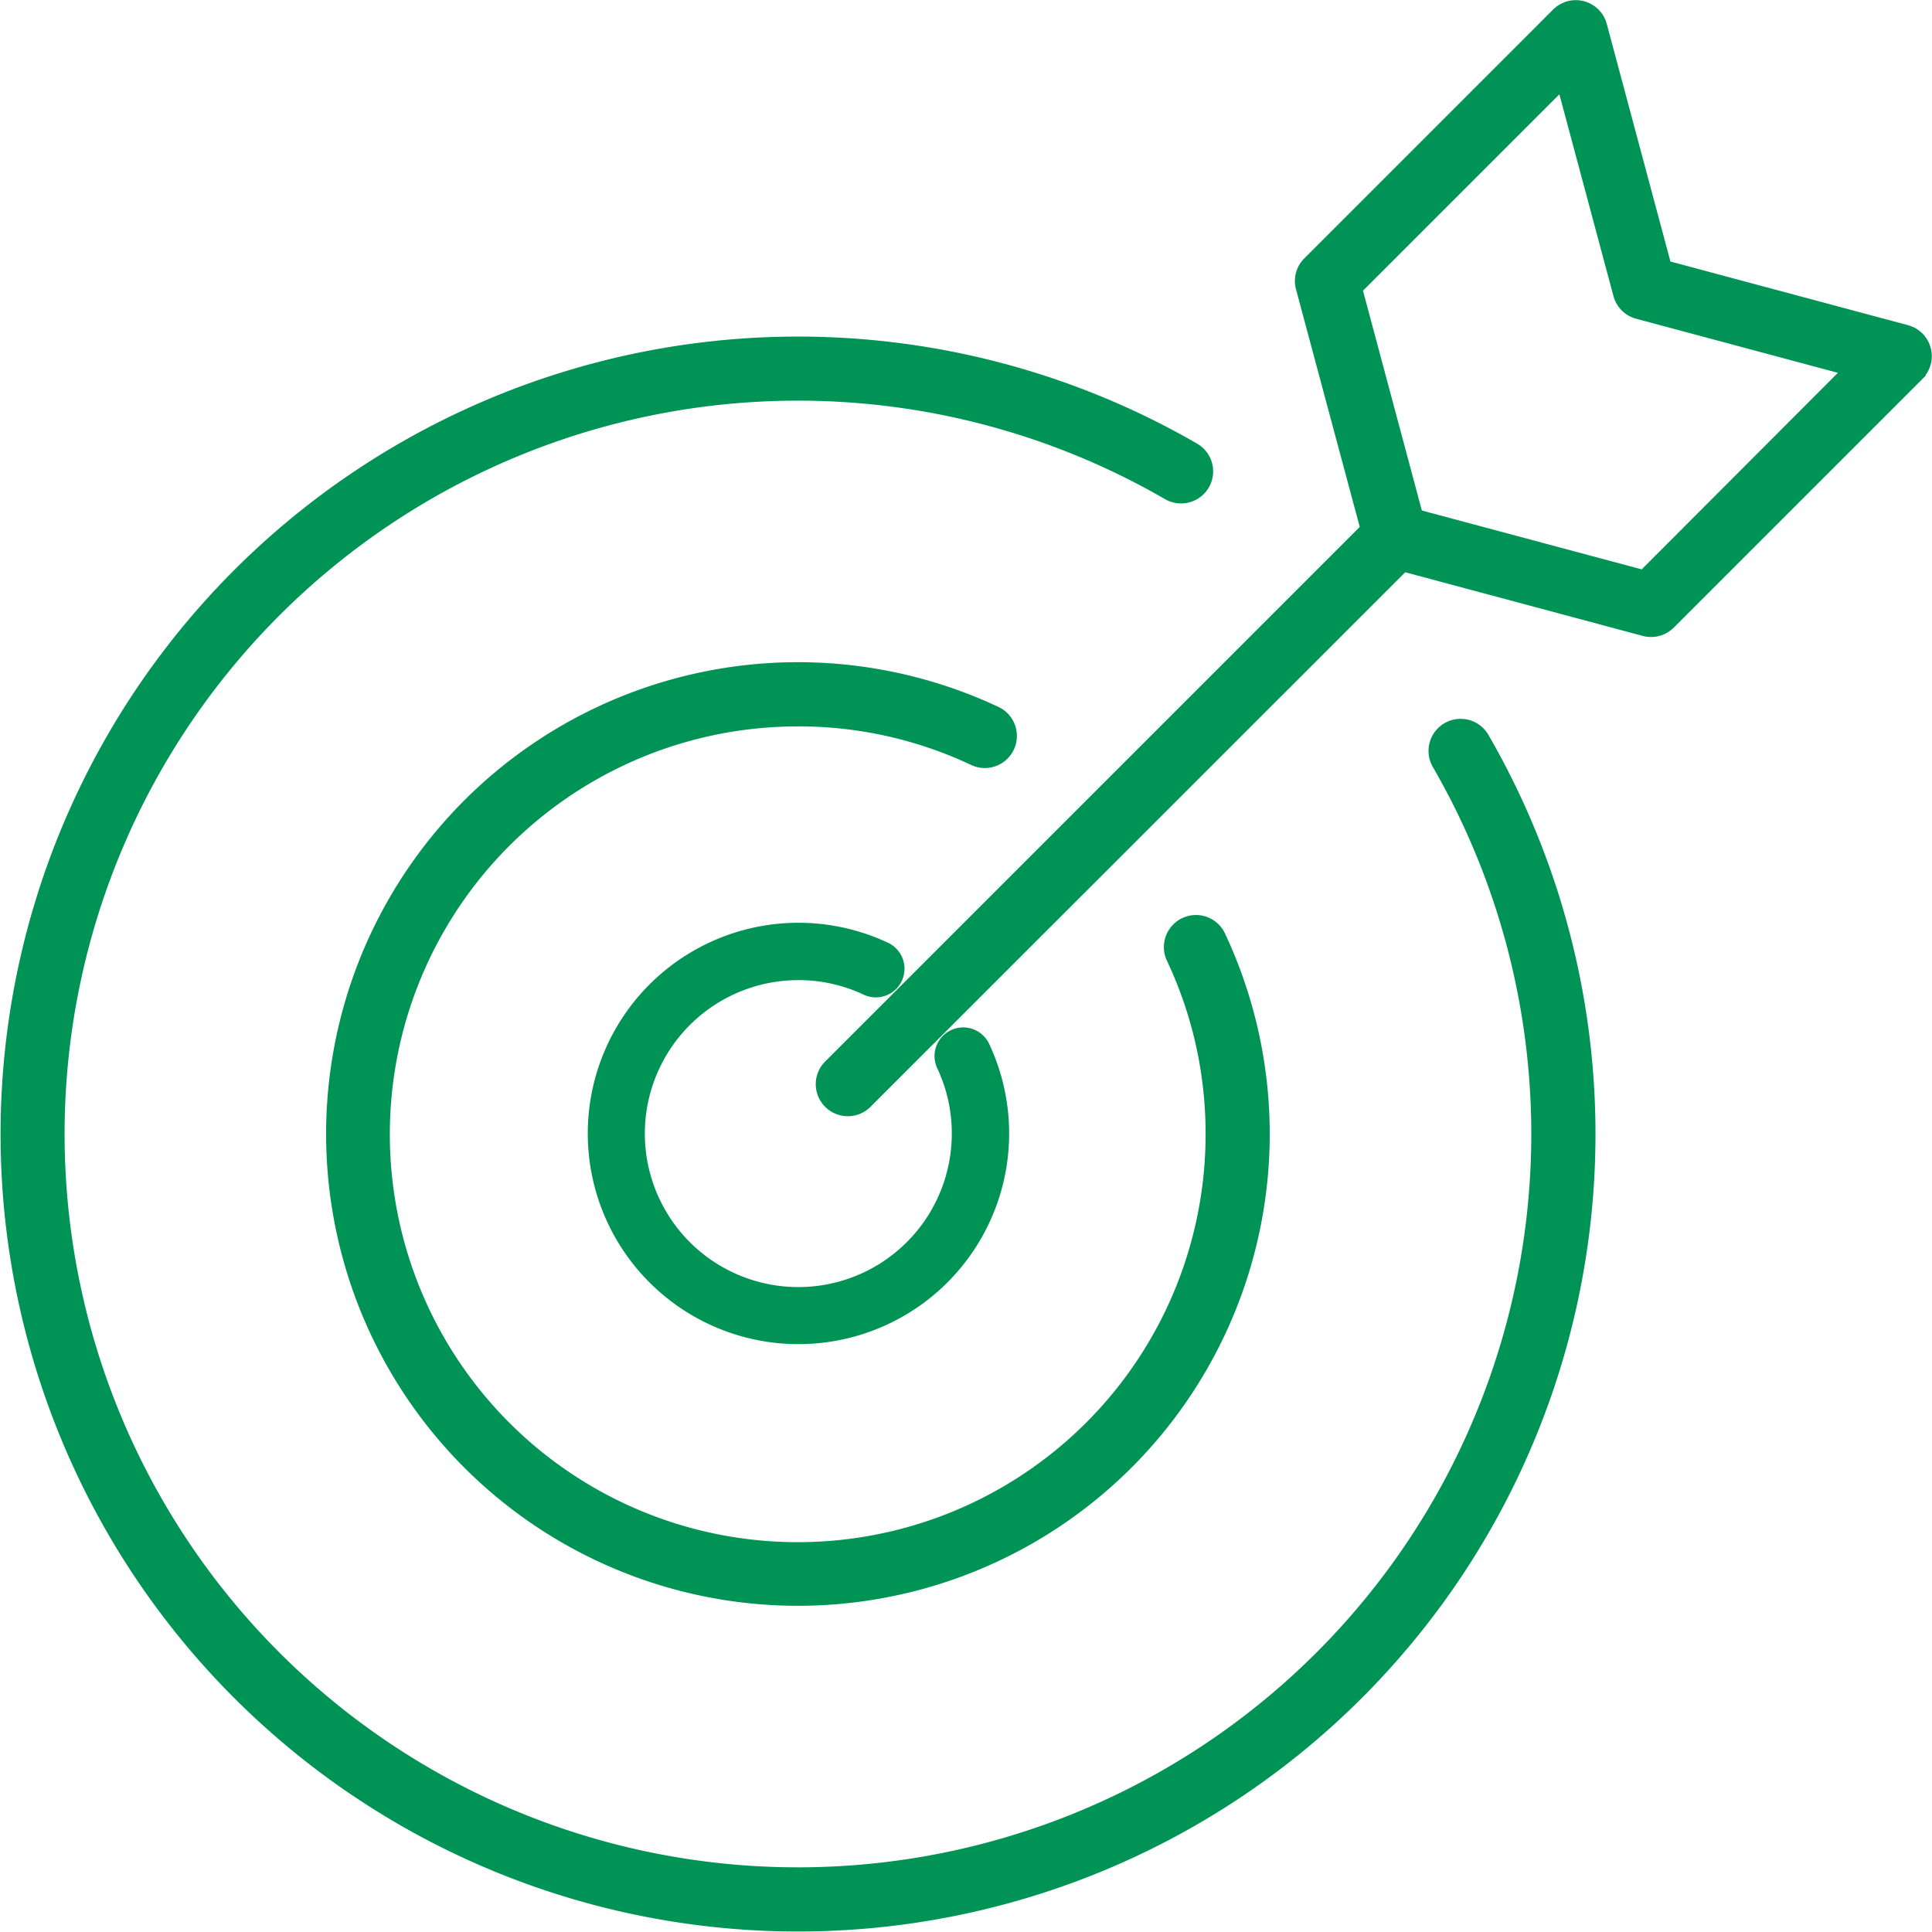
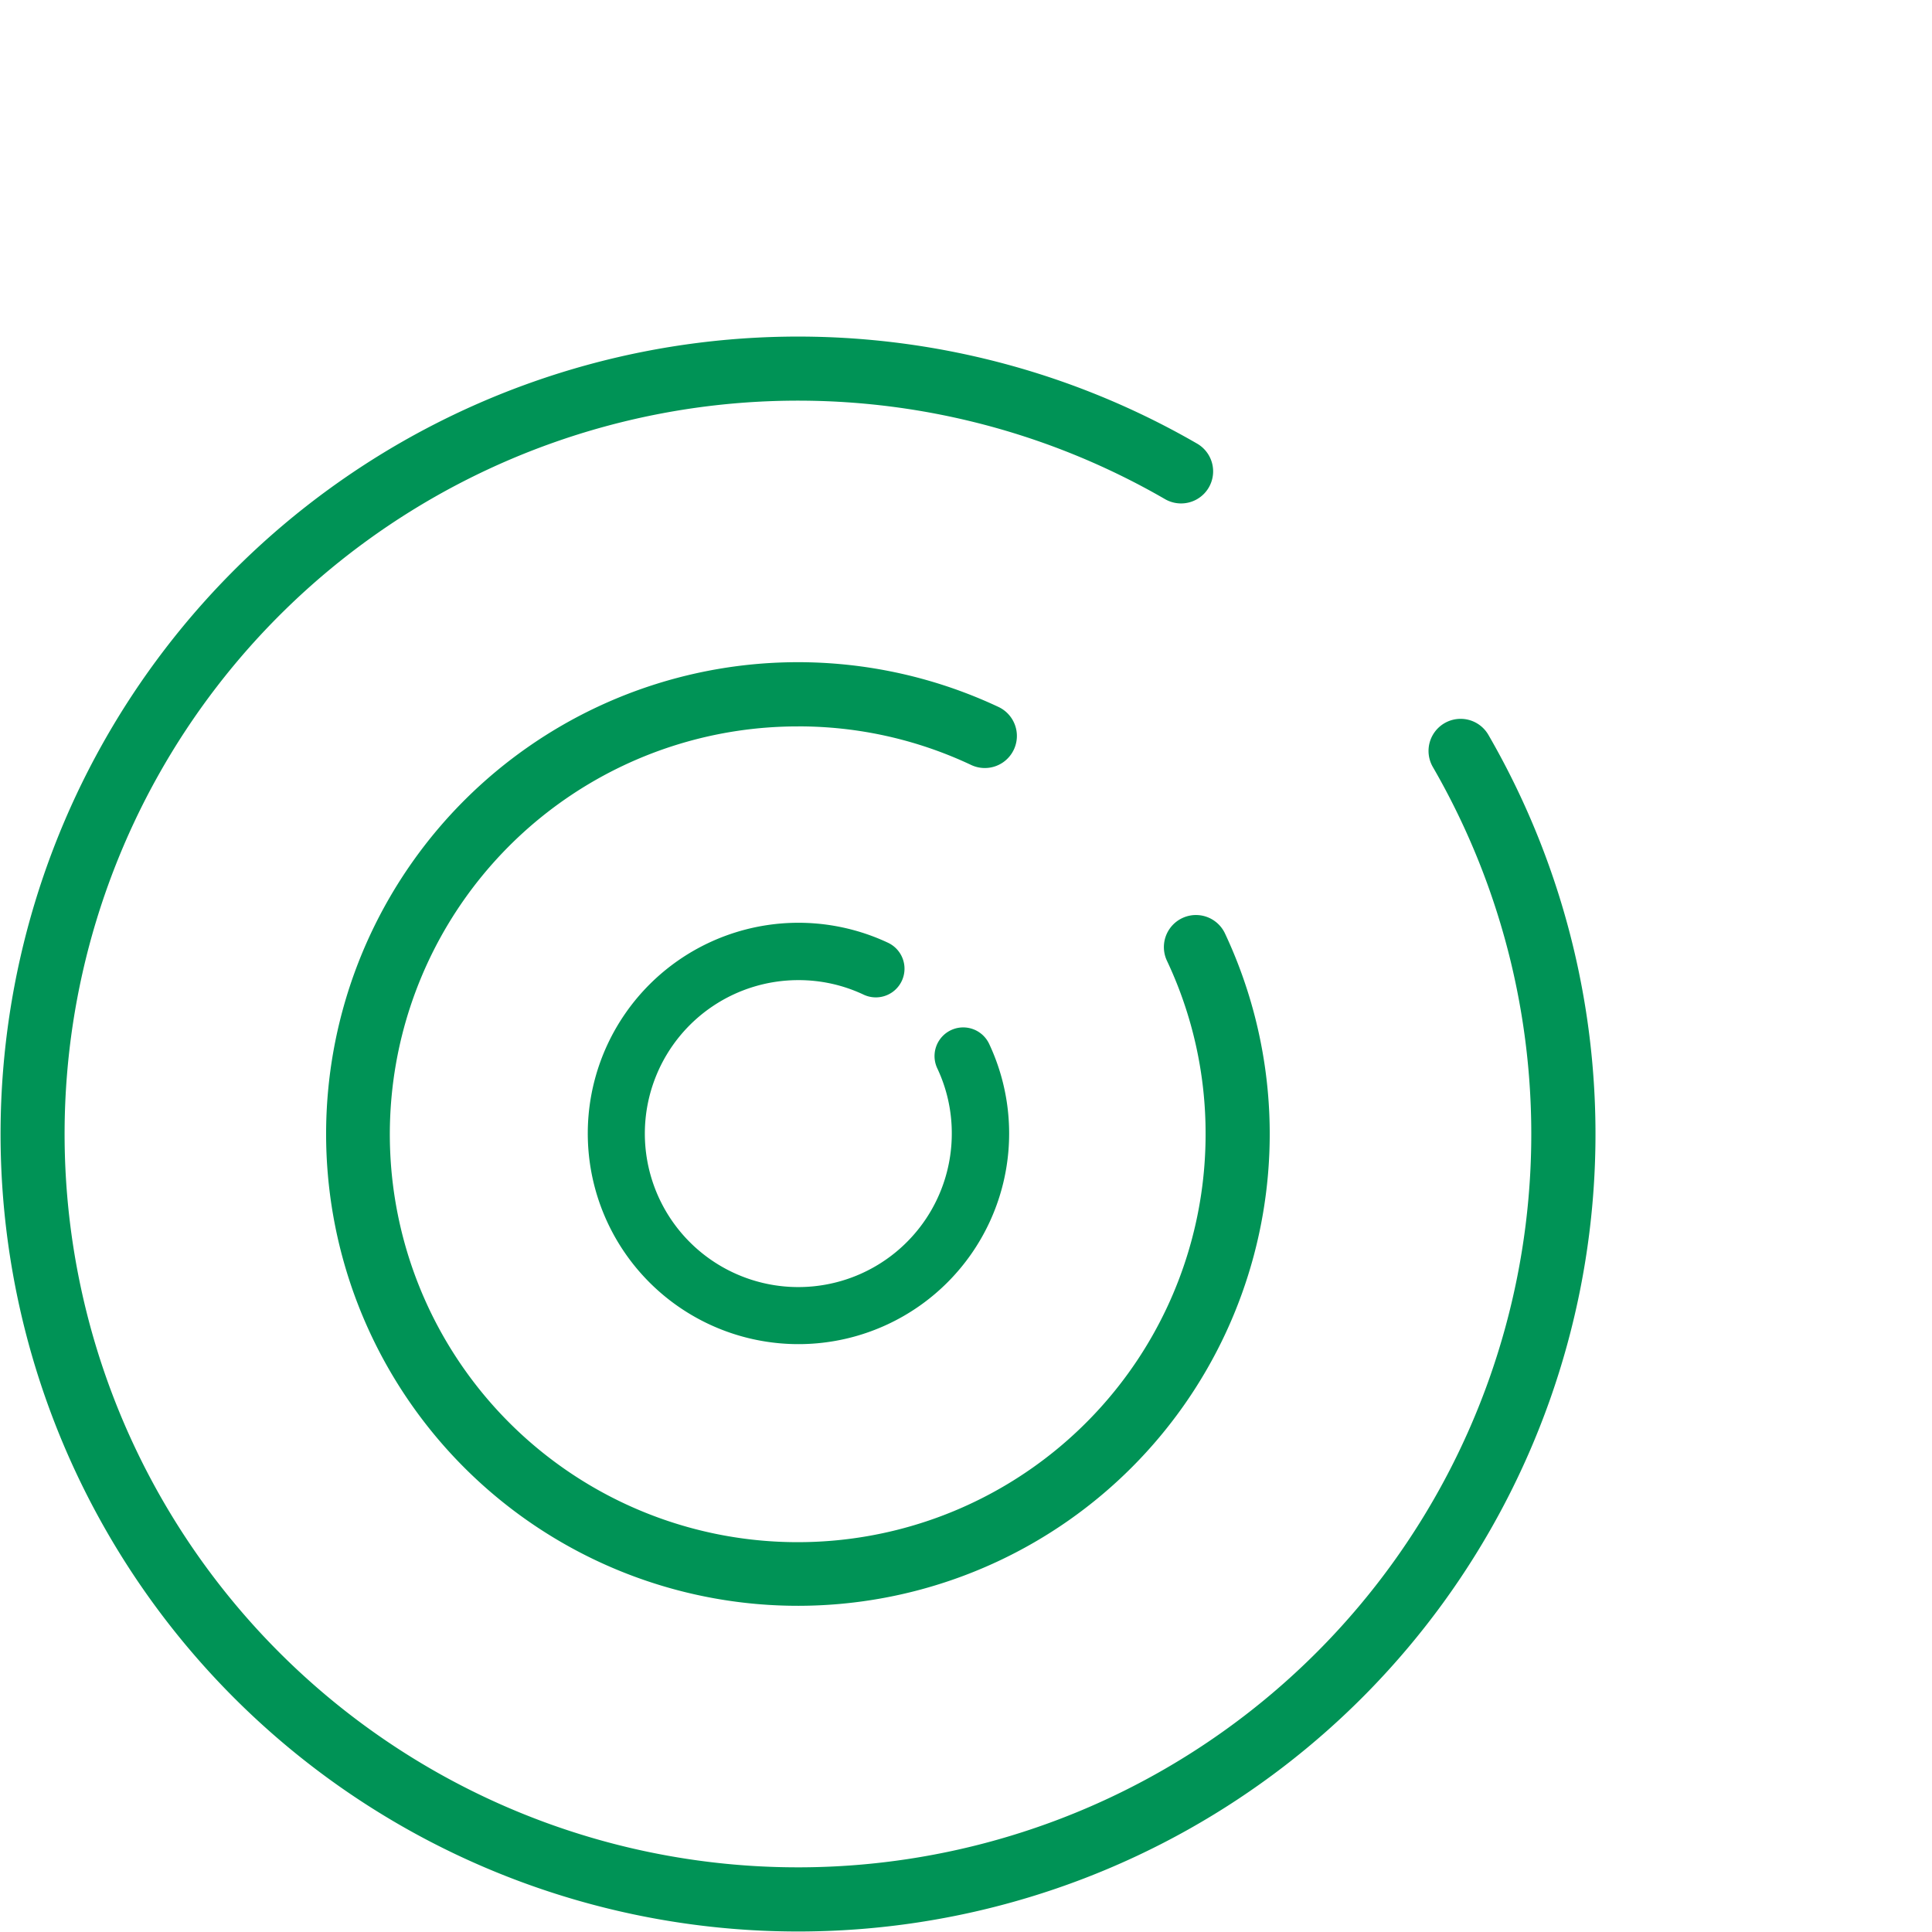
<svg xmlns="http://www.w3.org/2000/svg" width="70.207" height="70.207" viewBox="0 0 70.207 70.207">
  <g id="dream" transform="translate(-139.9 -3504.893)">
    <g id="Group_144787" data-name="Group 144787" transform="translate(140 3505)">
      <path id="XMLID_753_" d="M53.9,25.846A28.879,28.879,0,1,1,43.353,15.3a1.065,1.065,0,0,1-1.068,1.843,26.749,26.749,0,1,0,9.77,9.771A1.065,1.065,0,0,1,53.9,25.846Zm-25.01-.458A14.788,14.788,0,0,1,35.234,26.8a1.065,1.065,0,1,0,.907-1.928,17.045,17.045,0,1,0,8.183,8.183,1.065,1.065,0,0,0-1.928.907A14.79,14.79,0,0,1,43.81,40.31,14.922,14.922,0,1,1,28.888,25.389Z" transform="translate(0 0.801)" fill="#009356" stroke="#009356" stroke-width="0.2" />
-       <path id="XMLID_753_2" data-name="XMLID_753_" d="M70.6,13.589l-9.04,9.04a1.066,1.066,0,0,1-1.029.276l-8.689-2.328L32.371,40.043a1.065,1.065,0,1,1-1.507-1.506L50.331,19.07,48,10.381a1.065,1.065,0,0,1,.276-1.029l9.04-9.04A1.065,1.065,0,0,1,59.1.789l2.328,8.689,8.689,2.328a1.065,1.065,0,0,1,.478,1.782Zm-2.811-.2-7.5-2.01a1.065,1.065,0,0,1-.753-.753l-2.01-7.5-7.3,7.3,2.169,8.1,8.1,2.169Z" transform="translate(-0.908 0)" fill="#009356" stroke="#009356" stroke-width="0.2" />
    </g>
    <path id="XMLID_753_3" data-name="XMLID_753_" d="M20.056,25.3a6.122,6.122,0,0,1,2.627.585.441.441,0,0,0,.376-.8,7.056,7.056,0,1,0,3.387,3.387.441.441,0,1,0-.8.376,6.123,6.123,0,0,1,.585,2.627A6.177,6.177,0,1,1,20.056,25.3Z" transform="translate(148.856 3514.61)" fill="#009356" stroke="#009356" stroke-width="1.2" />
  </g>
</svg>